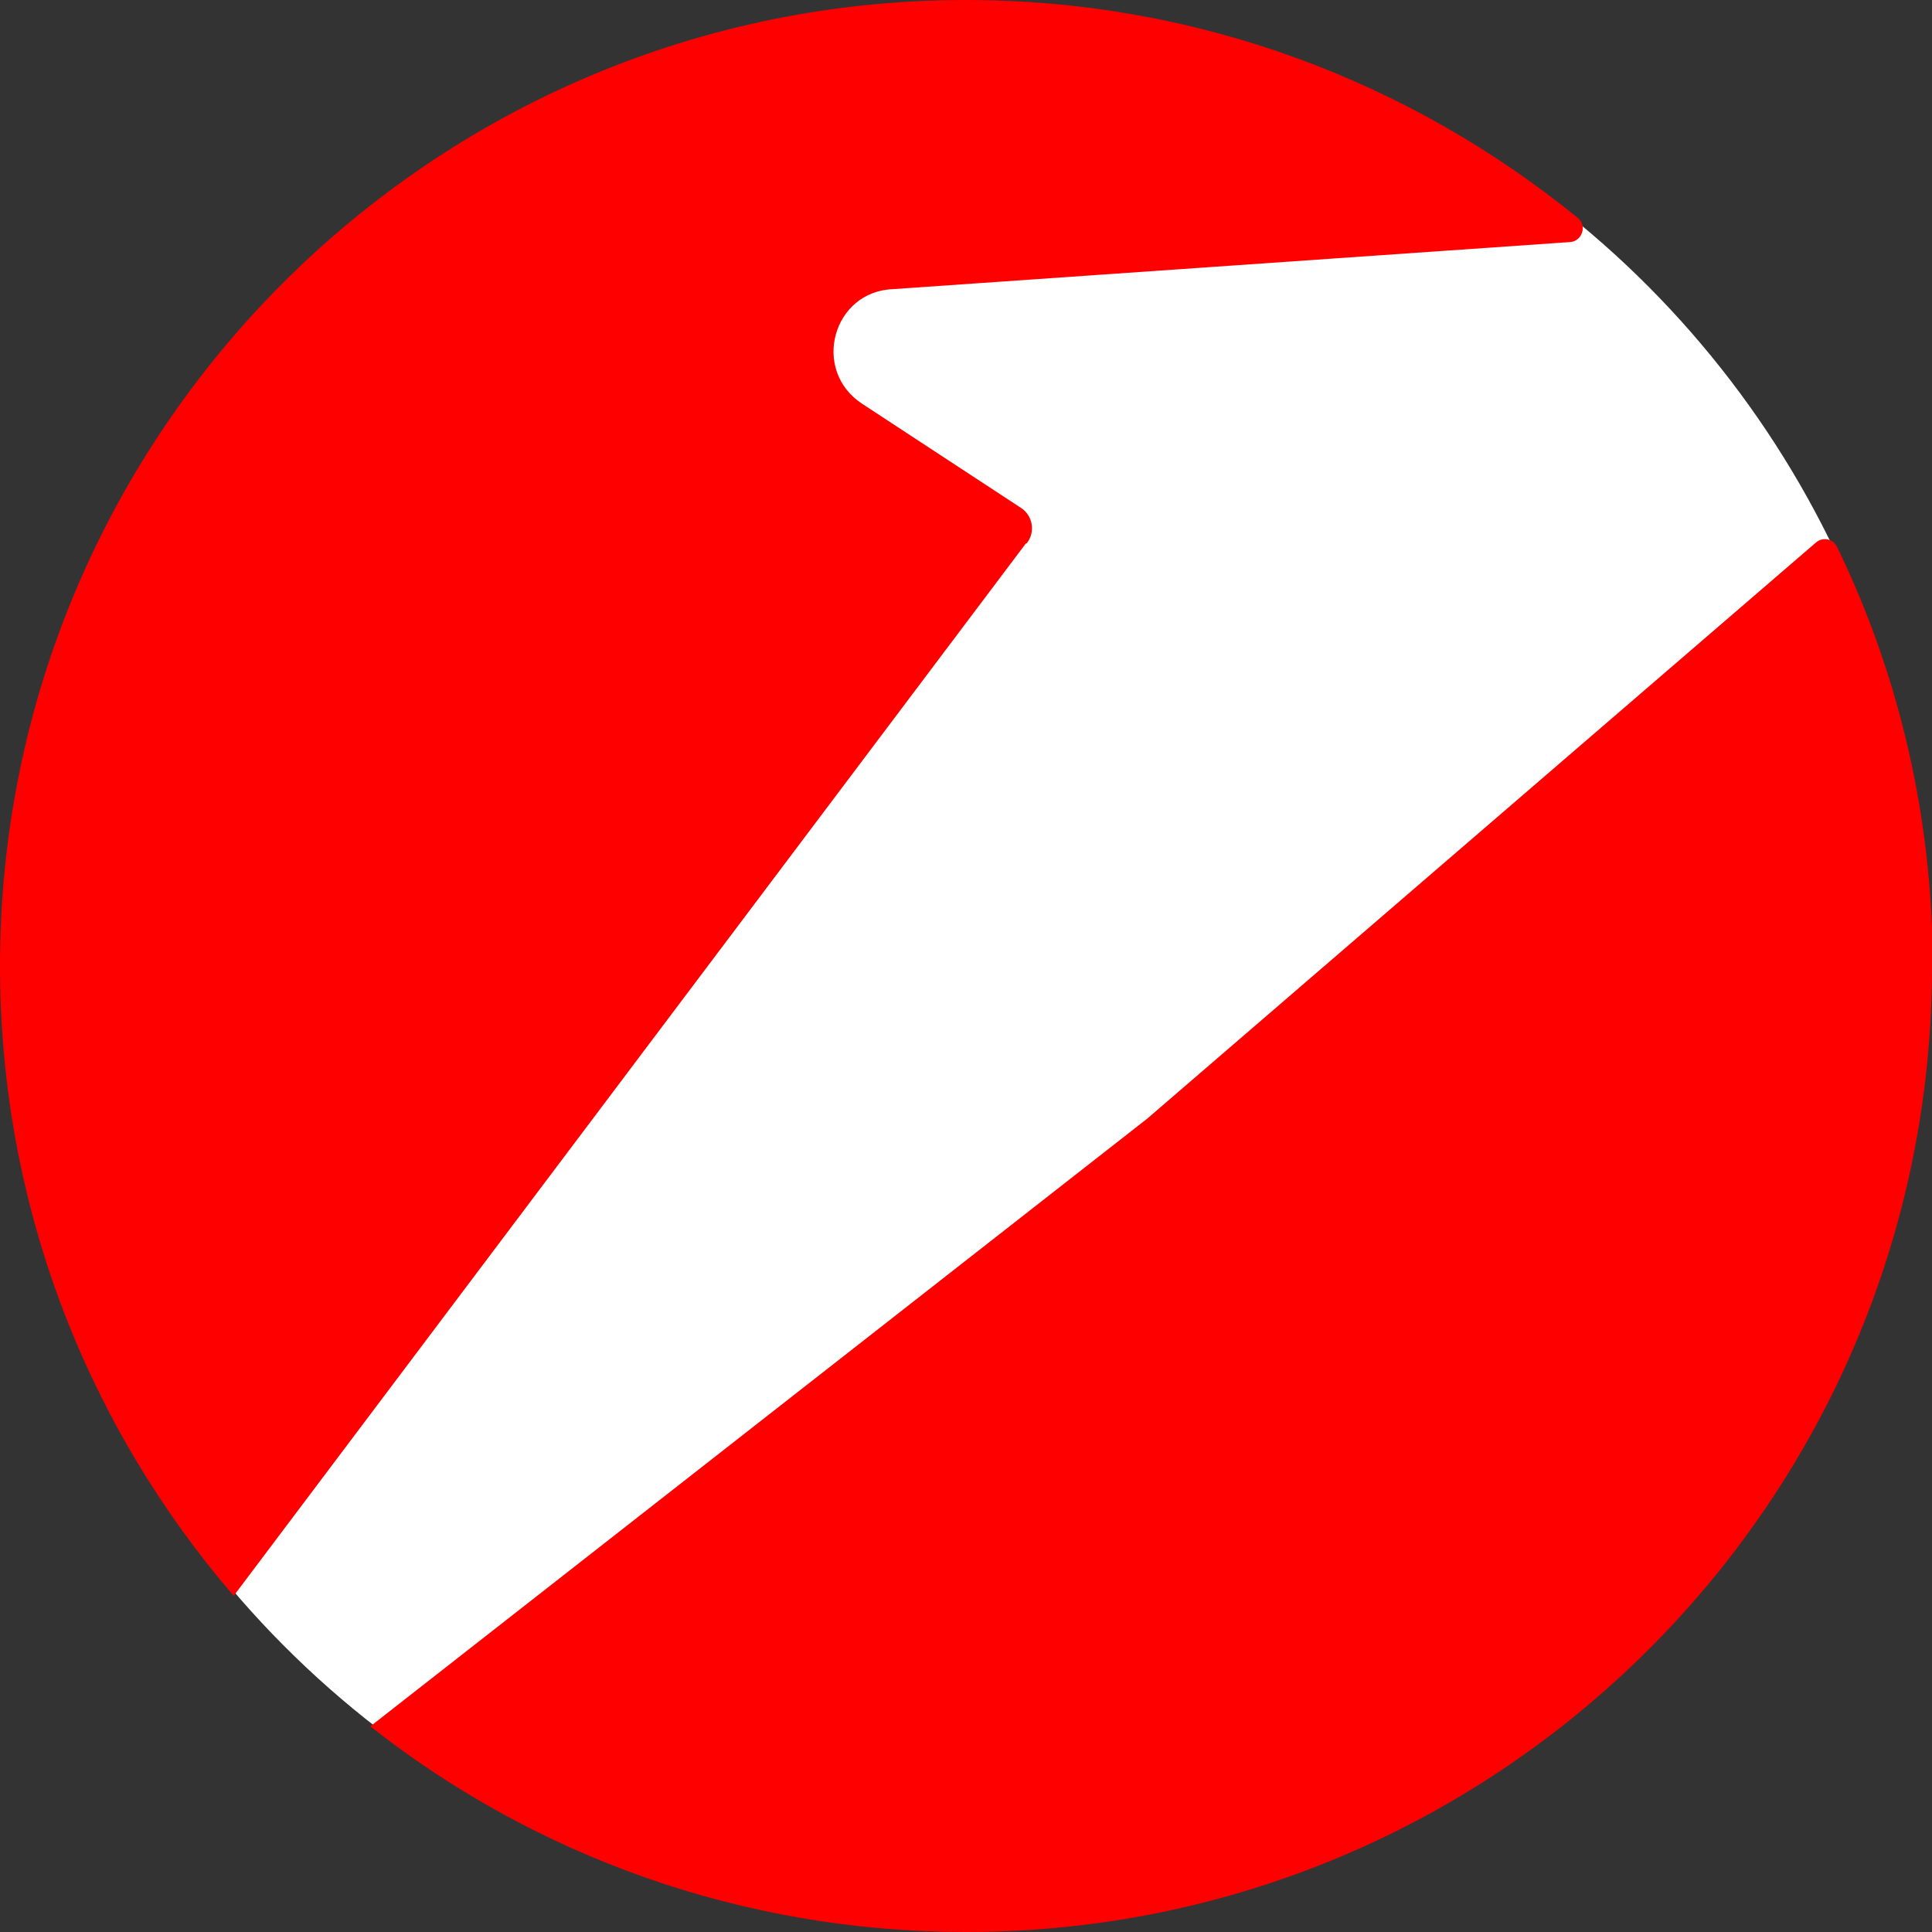
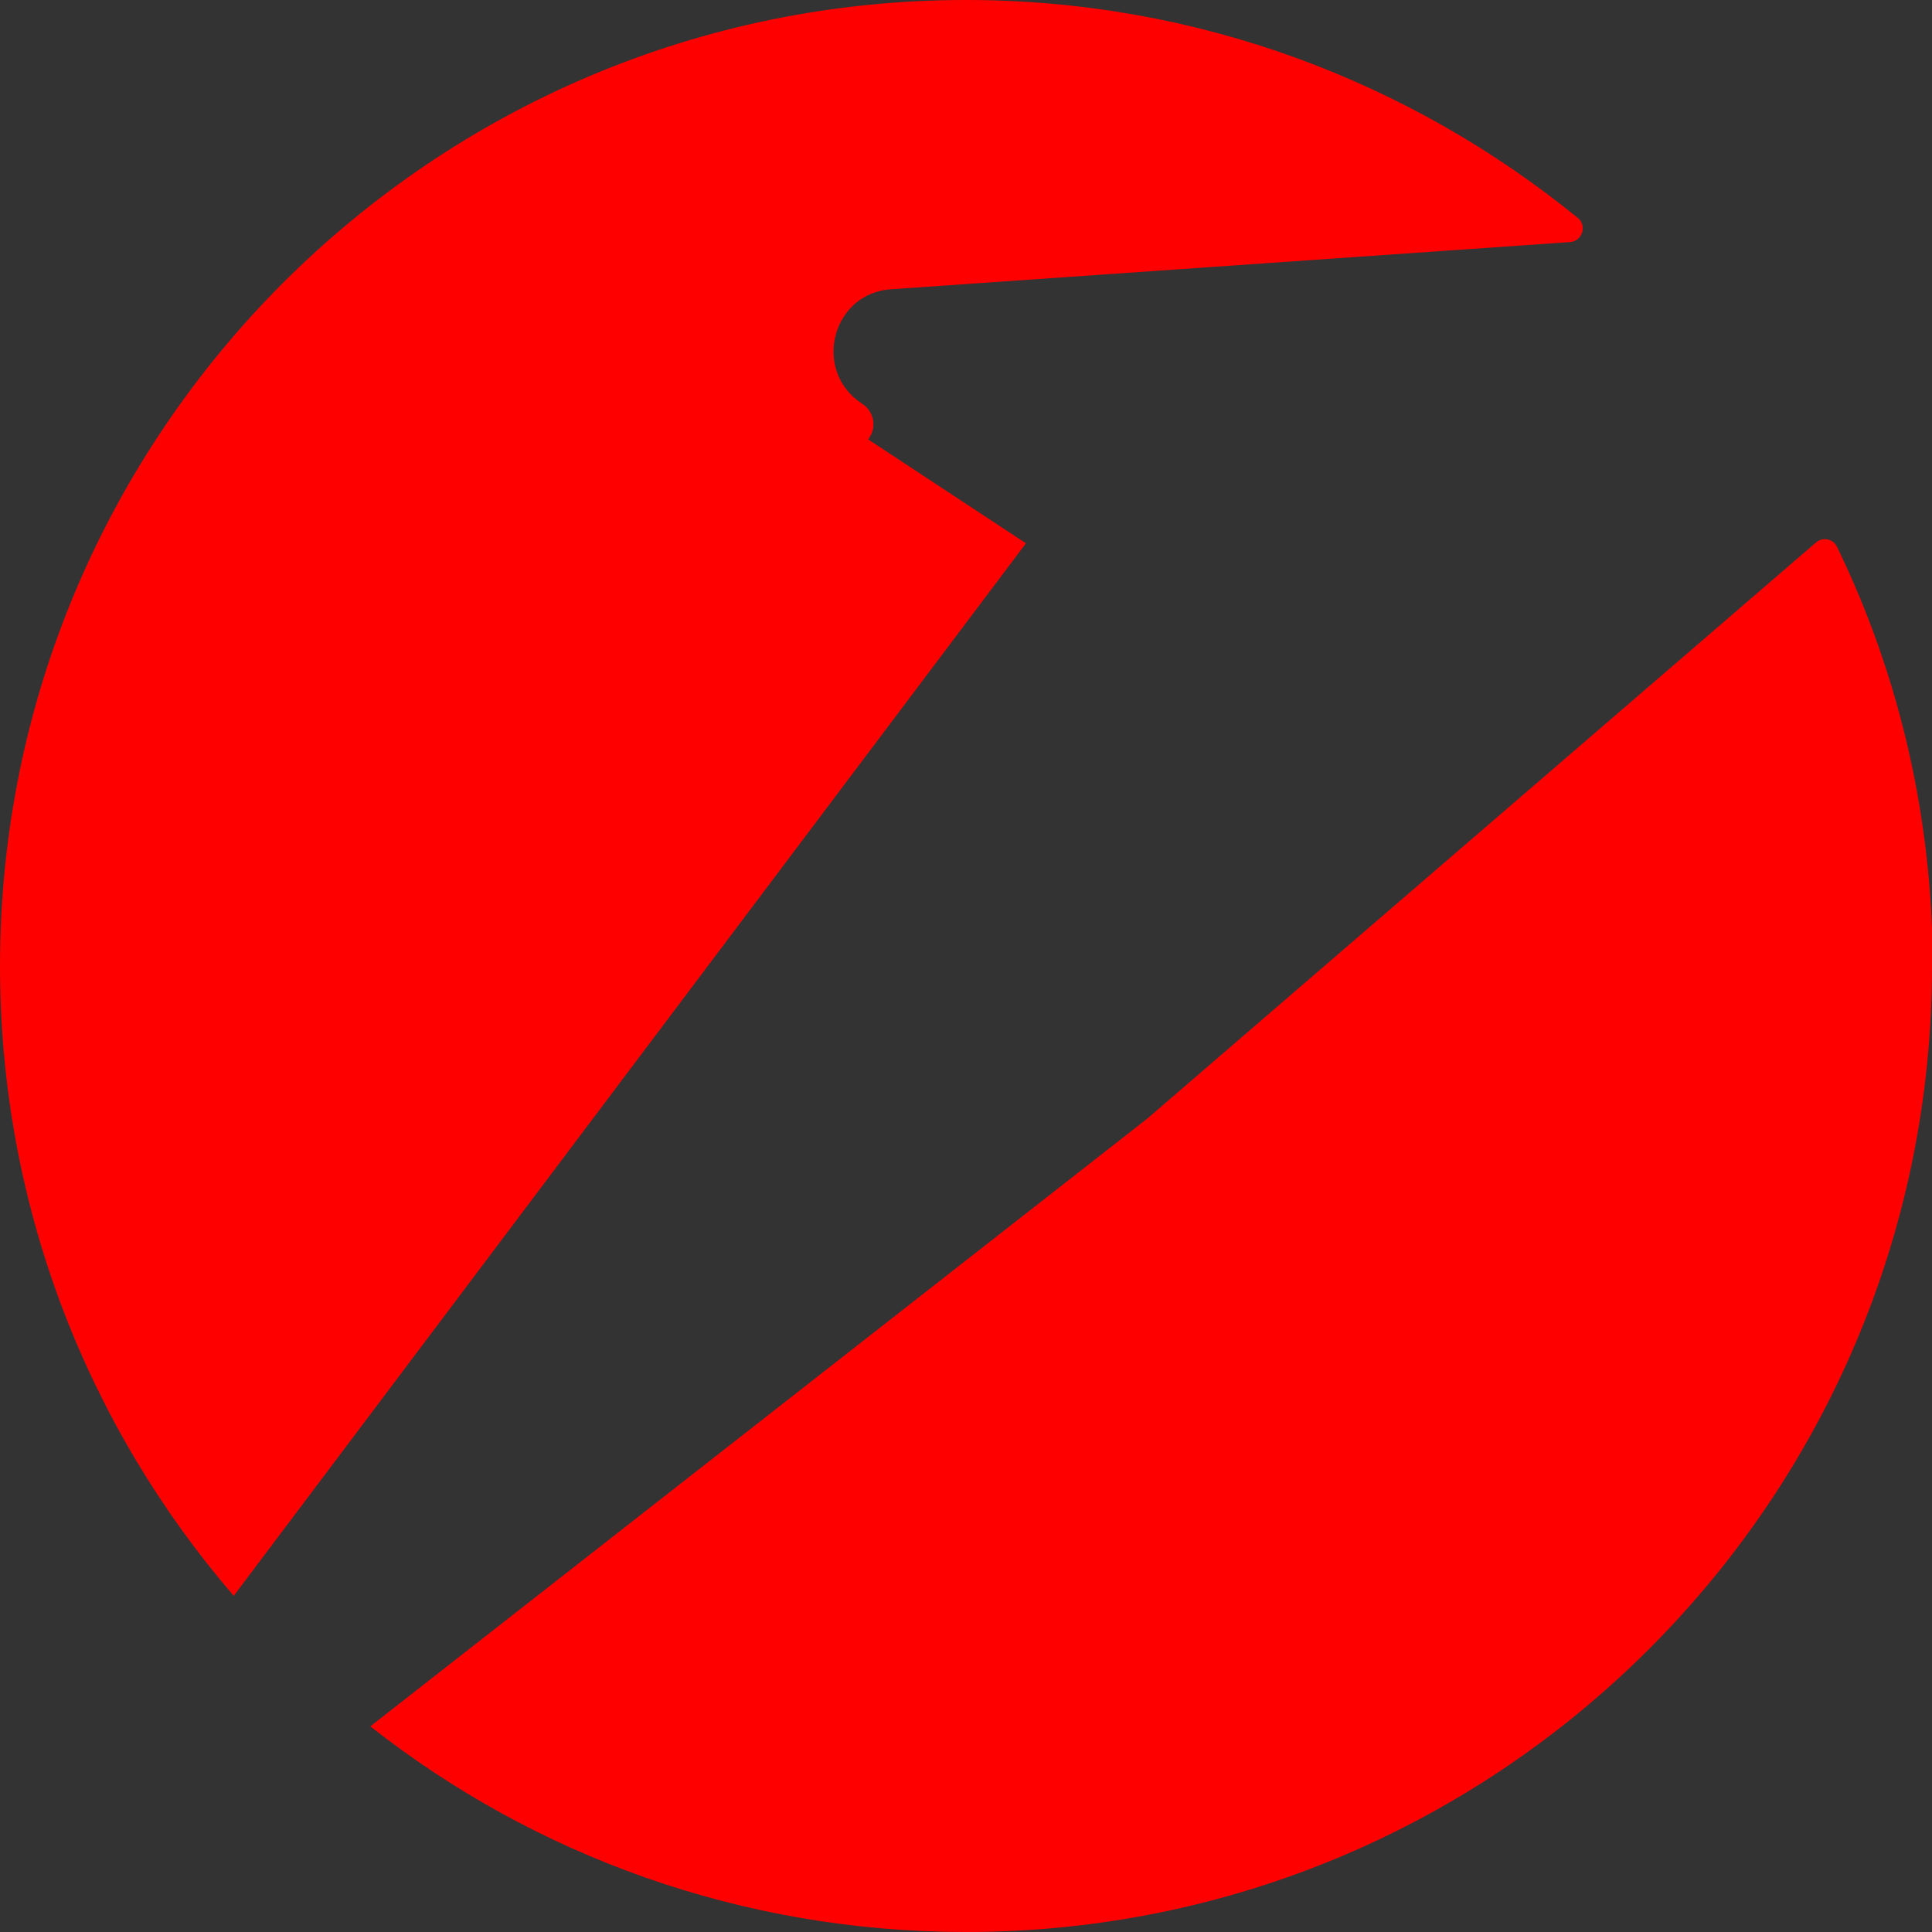
<svg xmlns="http://www.w3.org/2000/svg" id="_Слой_2" data-name="Слой 2" viewBox="0 0 25.46 25.46">
  <rect x="0" y="0" width="25.46" height="25.46" fill="#333333" stroke="none" />
  <defs>
    <style>
      .cls-1 {
        fill: #fff;
      }

      .cls-1, .cls-2 {
        stroke-width: 0px;
      }

      .cls-2 {
        fill: red;
      }
    </style>
  </defs>
  <g id="_Слой_1-2" data-name="Слой 1">
    <g>
-       <circle class="cls-1" cx="12.73" cy="12.73" r="12.69" />
      <g>
-         <path class="cls-2" d="m13.52,7.16L3.08,21.03c-1.92-2.23-3.08-5.13-3.08-8.3C0,5.7,5.7,0,12.73,0c3.06,0,5.86,1.08,8.06,2.87.13.1.06.31-.1.32l-8.92.62c-.8.03-1.08,1.07-.41,1.51l2.09,1.37c.16.1.2.32.08.47Z" />
+         <path class="cls-2" d="m13.52,7.16L3.08,21.03c-1.92-2.23-3.08-5.13-3.08-8.3C0,5.7,5.7,0,12.73,0c3.06,0,5.86,1.08,8.06,2.87.13.1.06.31-.1.32l-8.92.62c-.8.03-1.08,1.07-.41,1.51c.16.1.2.32.08.47Z" />
        <path class="cls-2" d="m25.46,12.73c0,7.03-5.7,12.73-12.73,12.73-2.96,0-5.69-1.01-7.85-2.71l10.24-8.01,8.81-7.59c.09-.08.23-.05.28.06.81,1.67,1.26,3.55,1.26,5.53Z" />
      </g>
    </g>
  </g>
</svg>